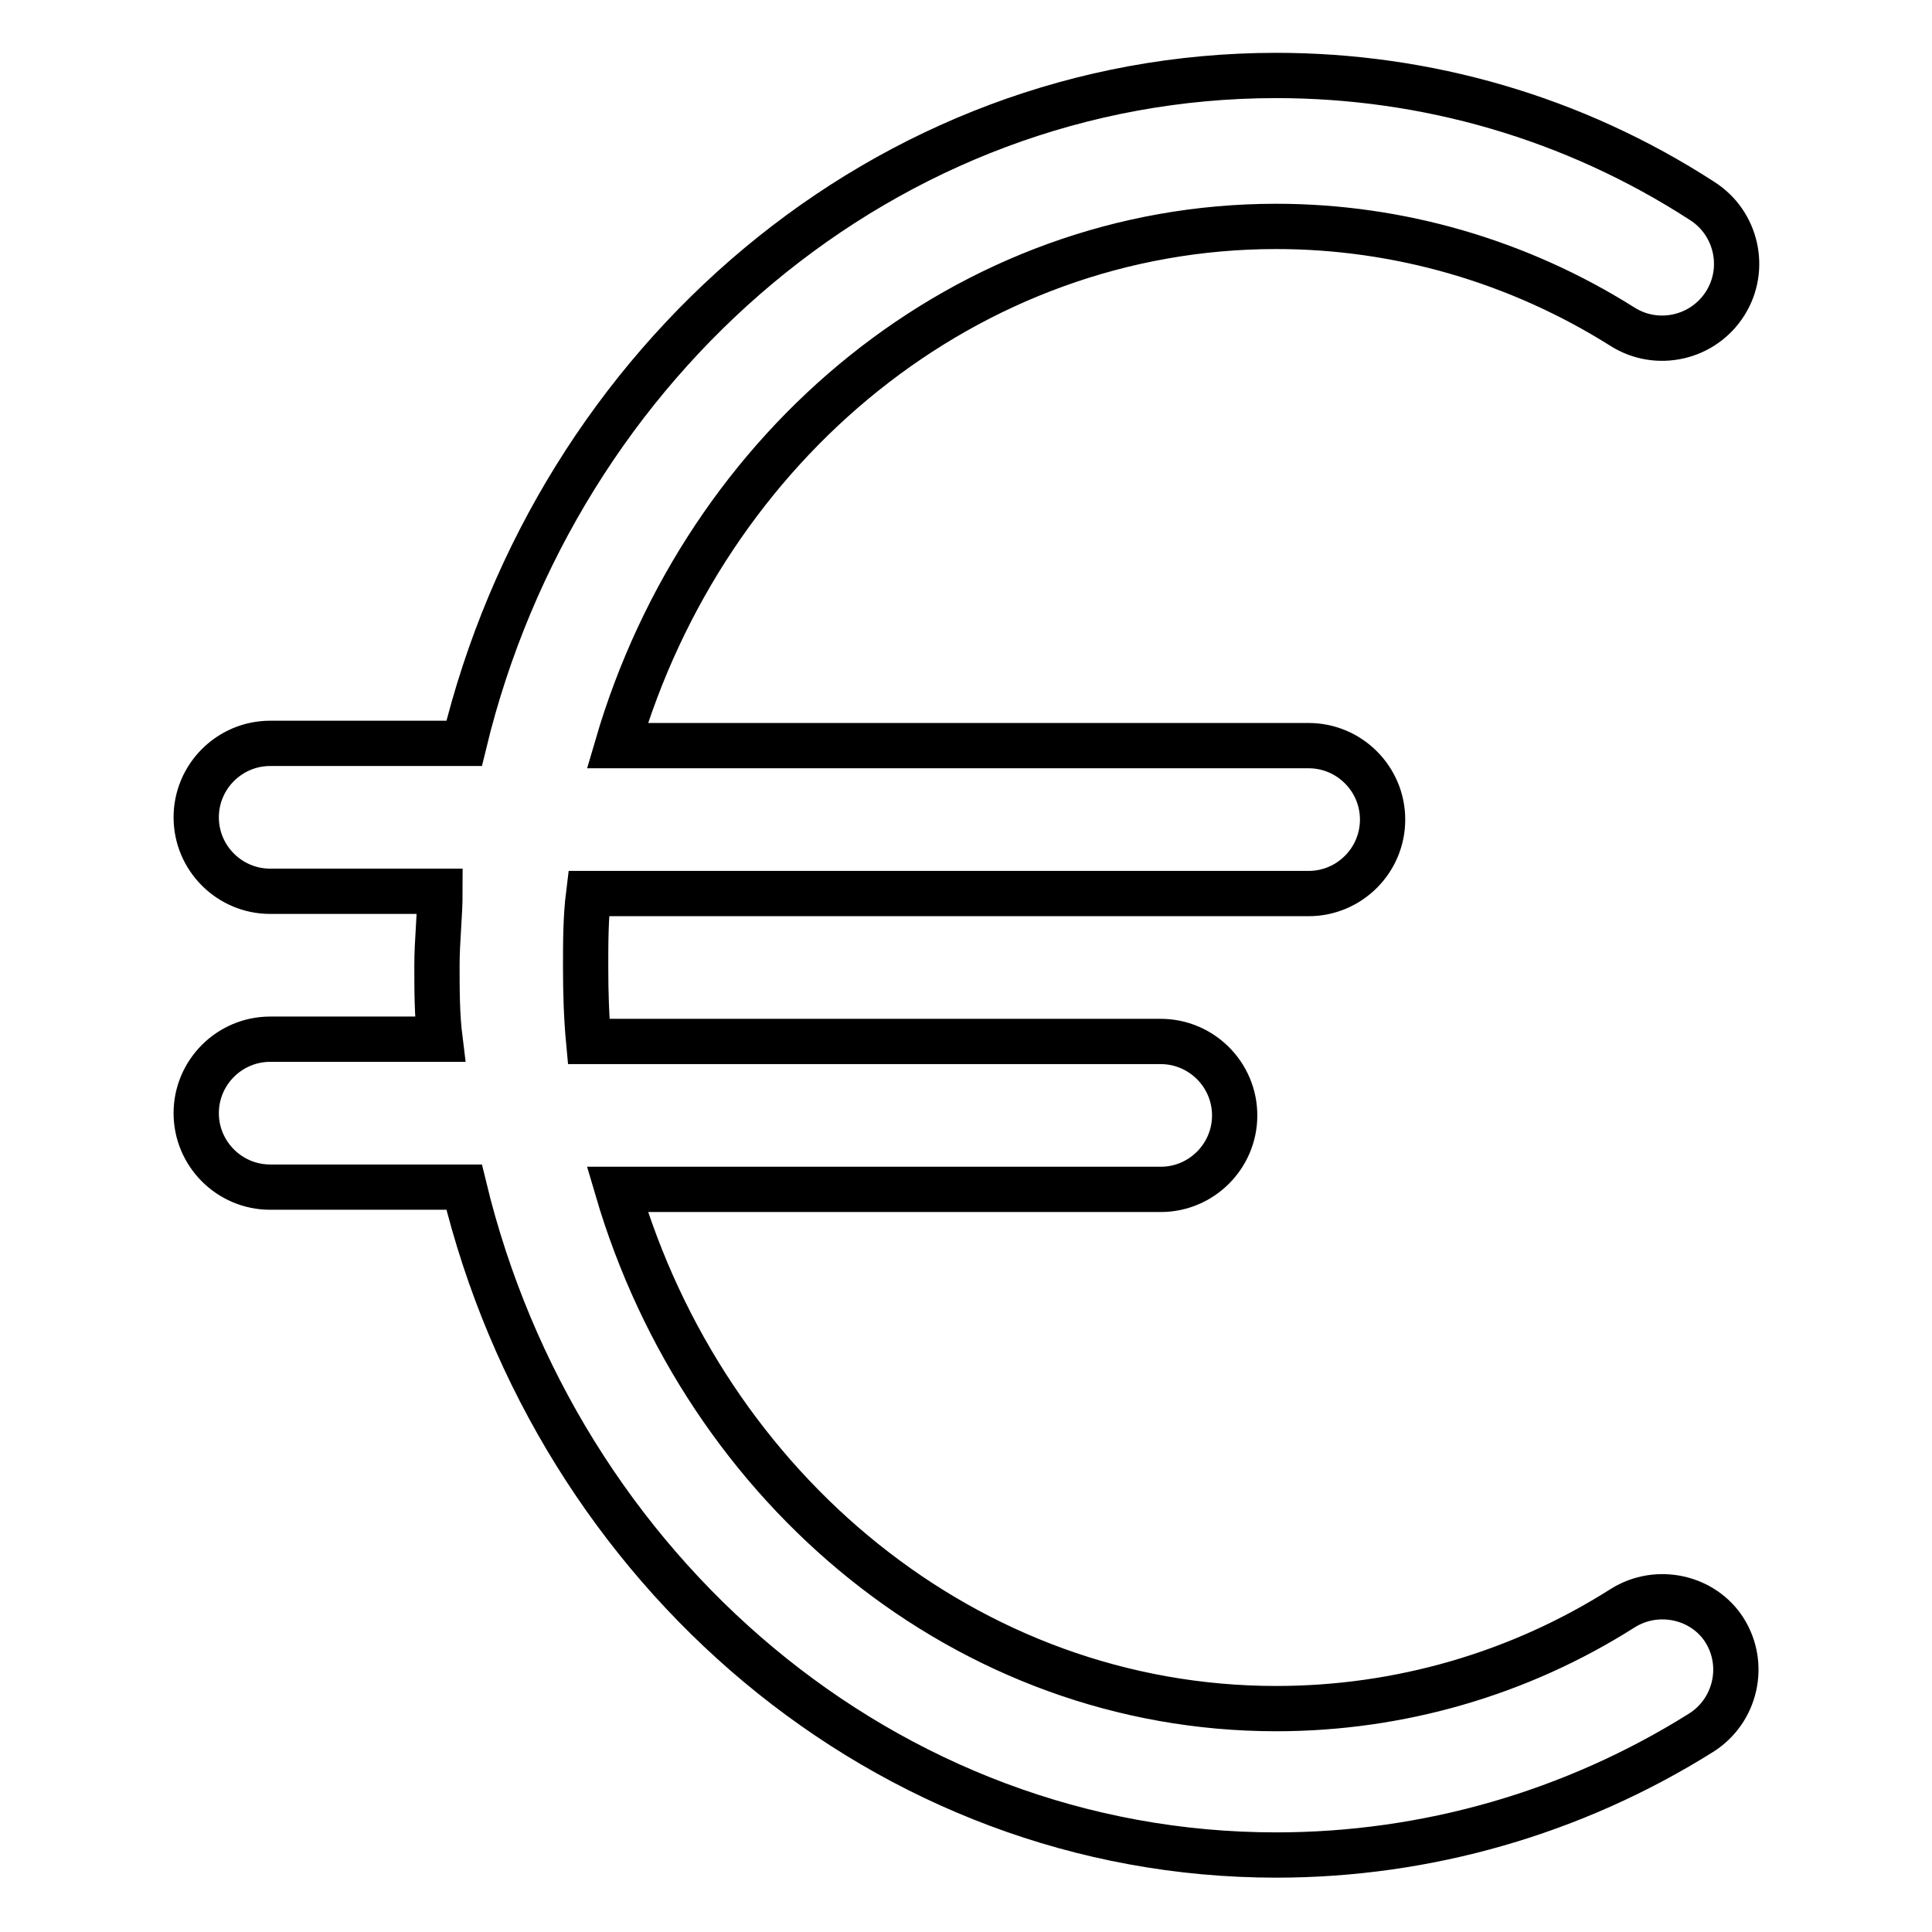
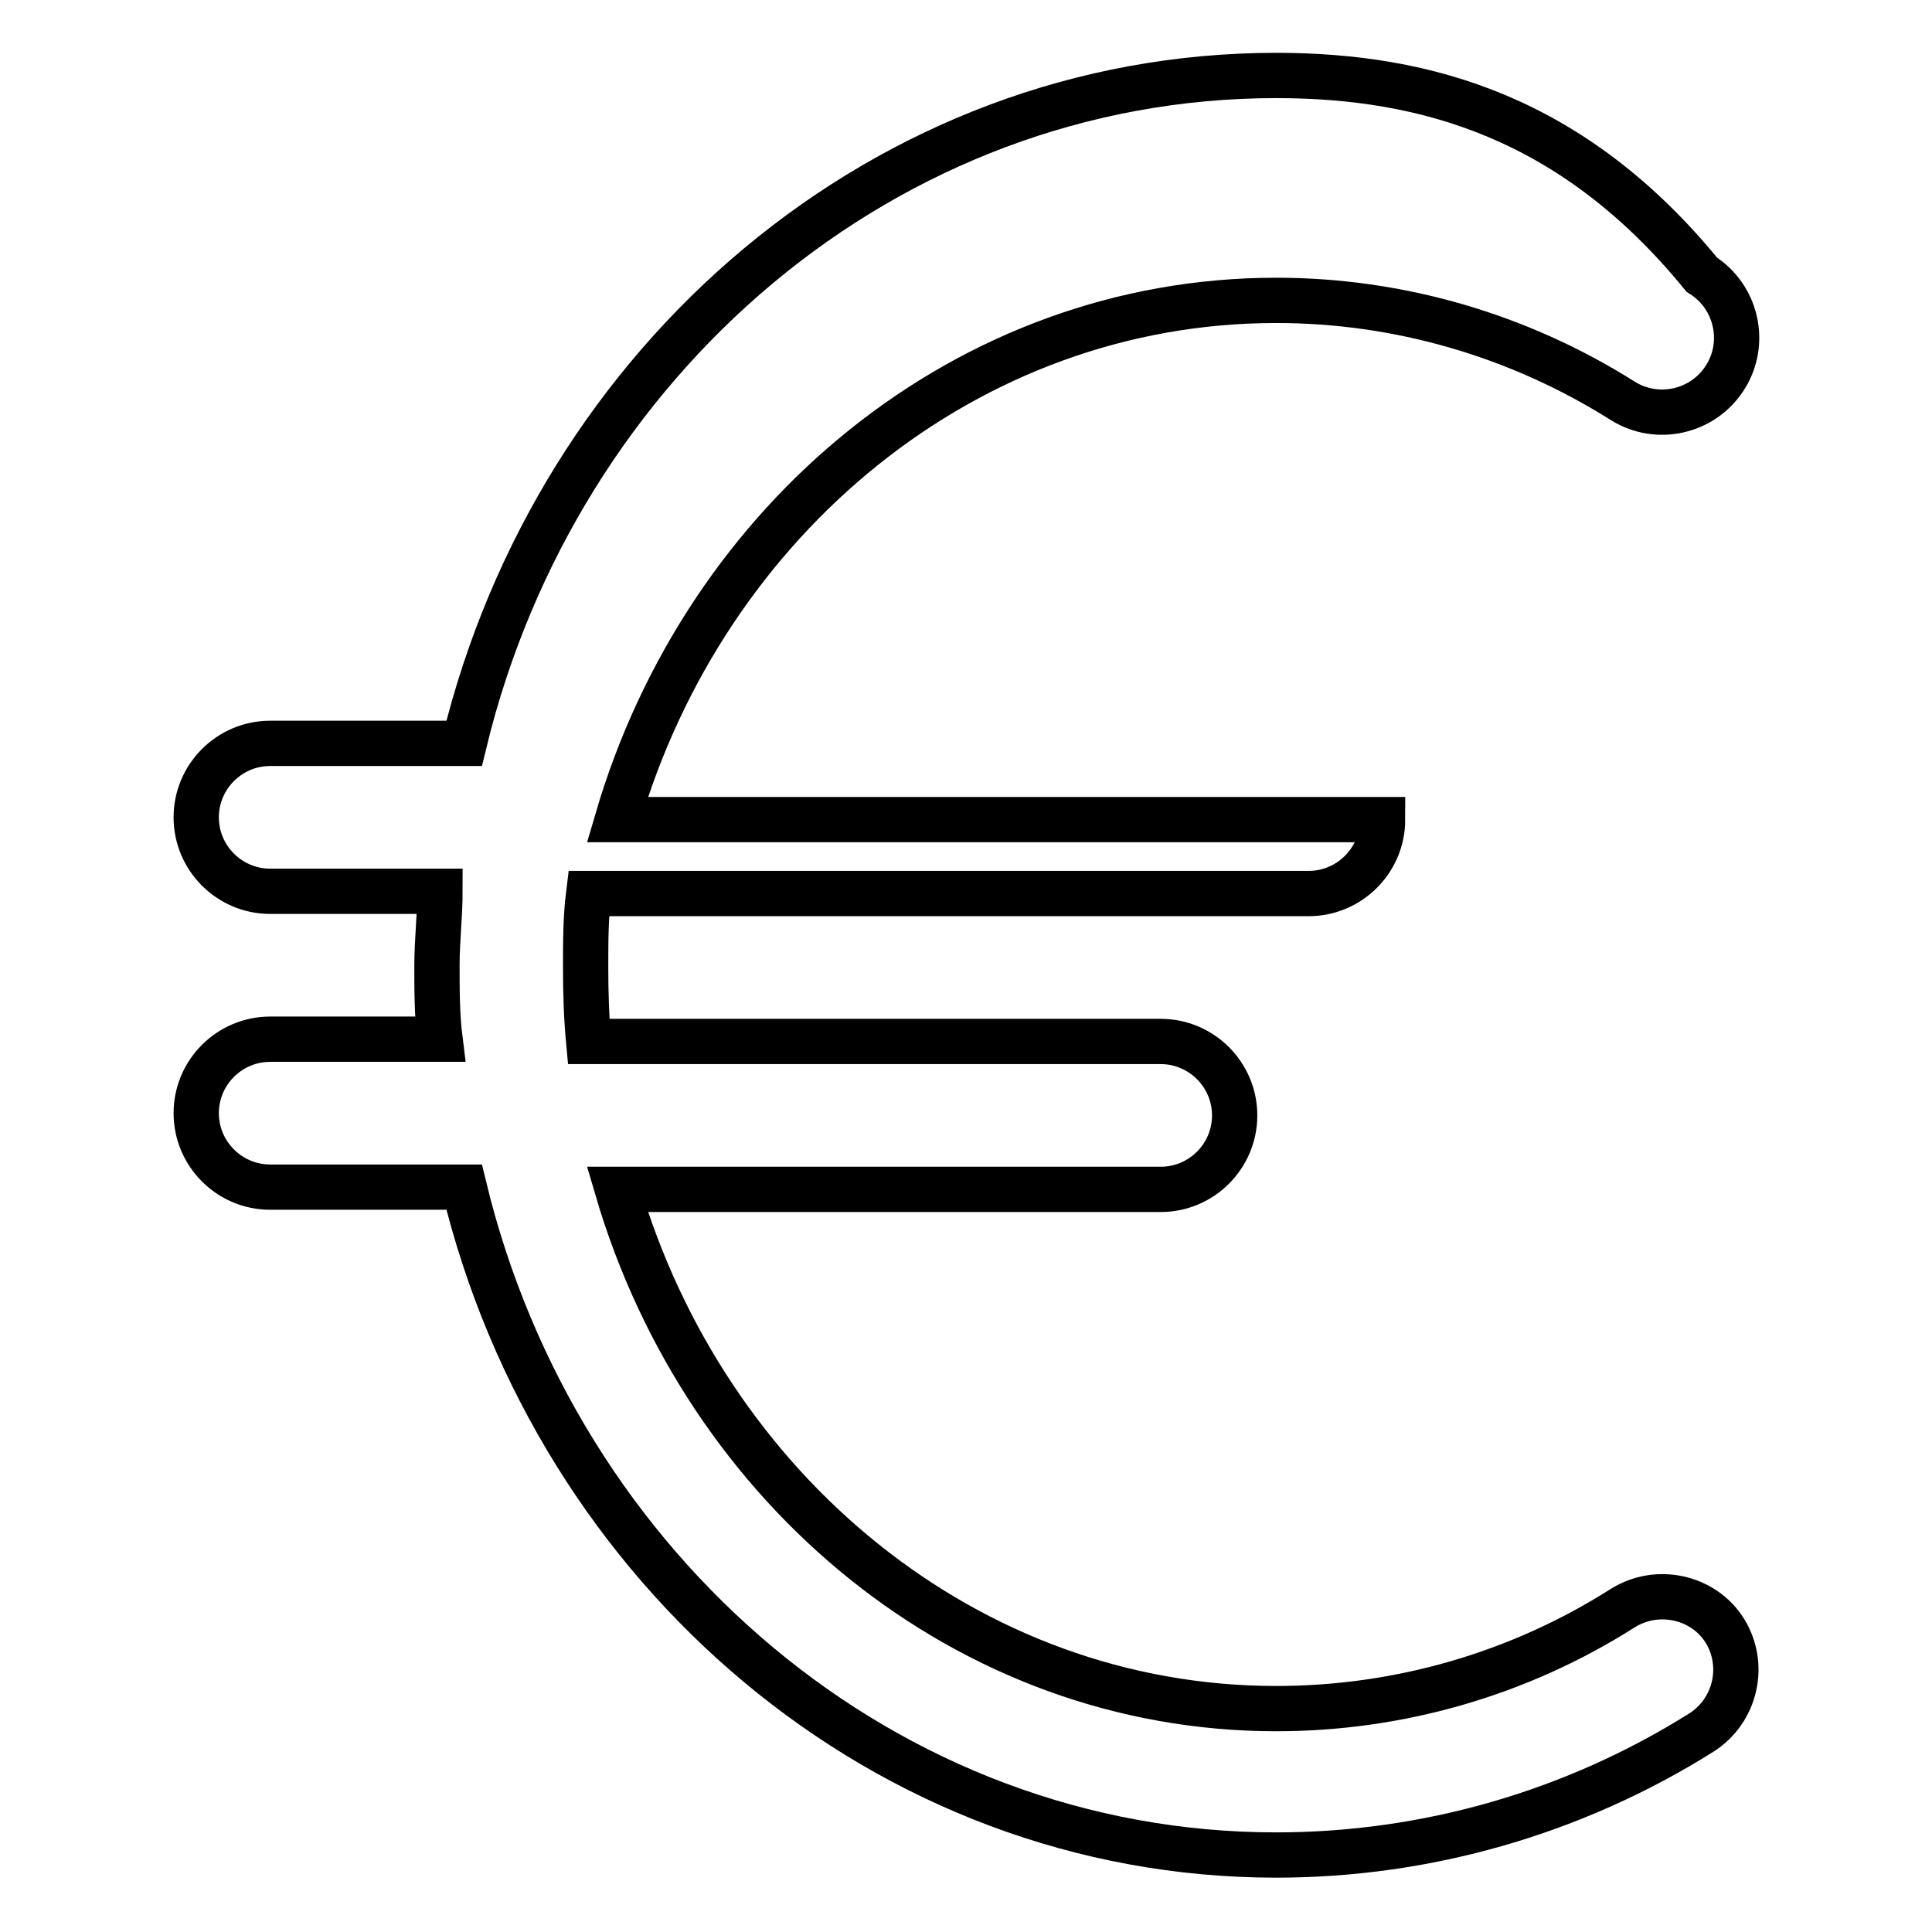
<svg xmlns="http://www.w3.org/2000/svg" version="1.1" x="0px" y="0px" viewBox="0 0 256 256" enable-background="new 0 0 256 256" xml:space="preserve">
  <g>
-     <path stroke-width="6" fill-opacity="0" stroke="#000000" d="M215,213.1c-13.7,8.7-29.6,13.3-45.9,13.3c-40.9,0-75.6-29-87.3-68.8h72c5.4,0,9.8-4.4,9.8-9.8 c0-5.4-4.4-9.8-9.8-9.8H78c-0.3-3.2-0.4-6.5-0.4-9.8s0-6.6,0.4-9.8h95.4c5.4,0,9.8-4.4,9.8-9.8c0-5.4-4.4-9.8-9.8-9.8H81.8 c11.7-39.9,46.4-68.8,87.3-68.8c16.2,0,32.1,4.6,45.9,13.3c4.6,2.9,10.7,1.5,13.6-3.1c2.9-4.6,1.5-10.7-3.1-13.6 C208.5,15.6,189,10,169.1,10c-51.7,0-95.3,37.7-107.6,88.5H35.8c-5.4,0-9.8,4.4-9.8,9.8c0,5.4,4.4,9.8,9.8,9.8h22.5 c0,3.2-0.4,6.5-0.4,9.8c0,3.3,0,6.6,0.4,9.8H35.8c-5.4,0-9.8,4.4-9.8,9.8c0,5.4,4.4,9.8,9.8,9.8h25.7 c12.3,50.8,55.9,88.5,107.6,88.5c19.9,0,39.4-5.6,56.3-16.2c4.6-2.9,6-9,3.1-13.6C225.7,211.6,219.6,210.2,215,213.1L215,213.1z" />
+     <path stroke-width="6" fill-opacity="0" stroke="#000000" d="M215,213.1c-13.7,8.7-29.6,13.3-45.9,13.3c-40.9,0-75.6-29-87.3-68.8h72c5.4,0,9.8-4.4,9.8-9.8 c0-5.4-4.4-9.8-9.8-9.8H78c-0.3-3.2-0.4-6.5-0.4-9.8s0-6.6,0.4-9.8h95.4c5.4,0,9.8-4.4,9.8-9.8H81.8 c11.7-39.9,46.4-68.8,87.3-68.8c16.2,0,32.1,4.6,45.9,13.3c4.6,2.9,10.7,1.5,13.6-3.1c2.9-4.6,1.5-10.7-3.1-13.6 C208.5,15.6,189,10,169.1,10c-51.7,0-95.3,37.7-107.6,88.5H35.8c-5.4,0-9.8,4.4-9.8,9.8c0,5.4,4.4,9.8,9.8,9.8h22.5 c0,3.2-0.4,6.5-0.4,9.8c0,3.3,0,6.6,0.4,9.8H35.8c-5.4,0-9.8,4.4-9.8,9.8c0,5.4,4.4,9.8,9.8,9.8h25.7 c12.3,50.8,55.9,88.5,107.6,88.5c19.9,0,39.4-5.6,56.3-16.2c4.6-2.9,6-9,3.1-13.6C225.7,211.6,219.6,210.2,215,213.1L215,213.1z" />
  </g>
</svg>